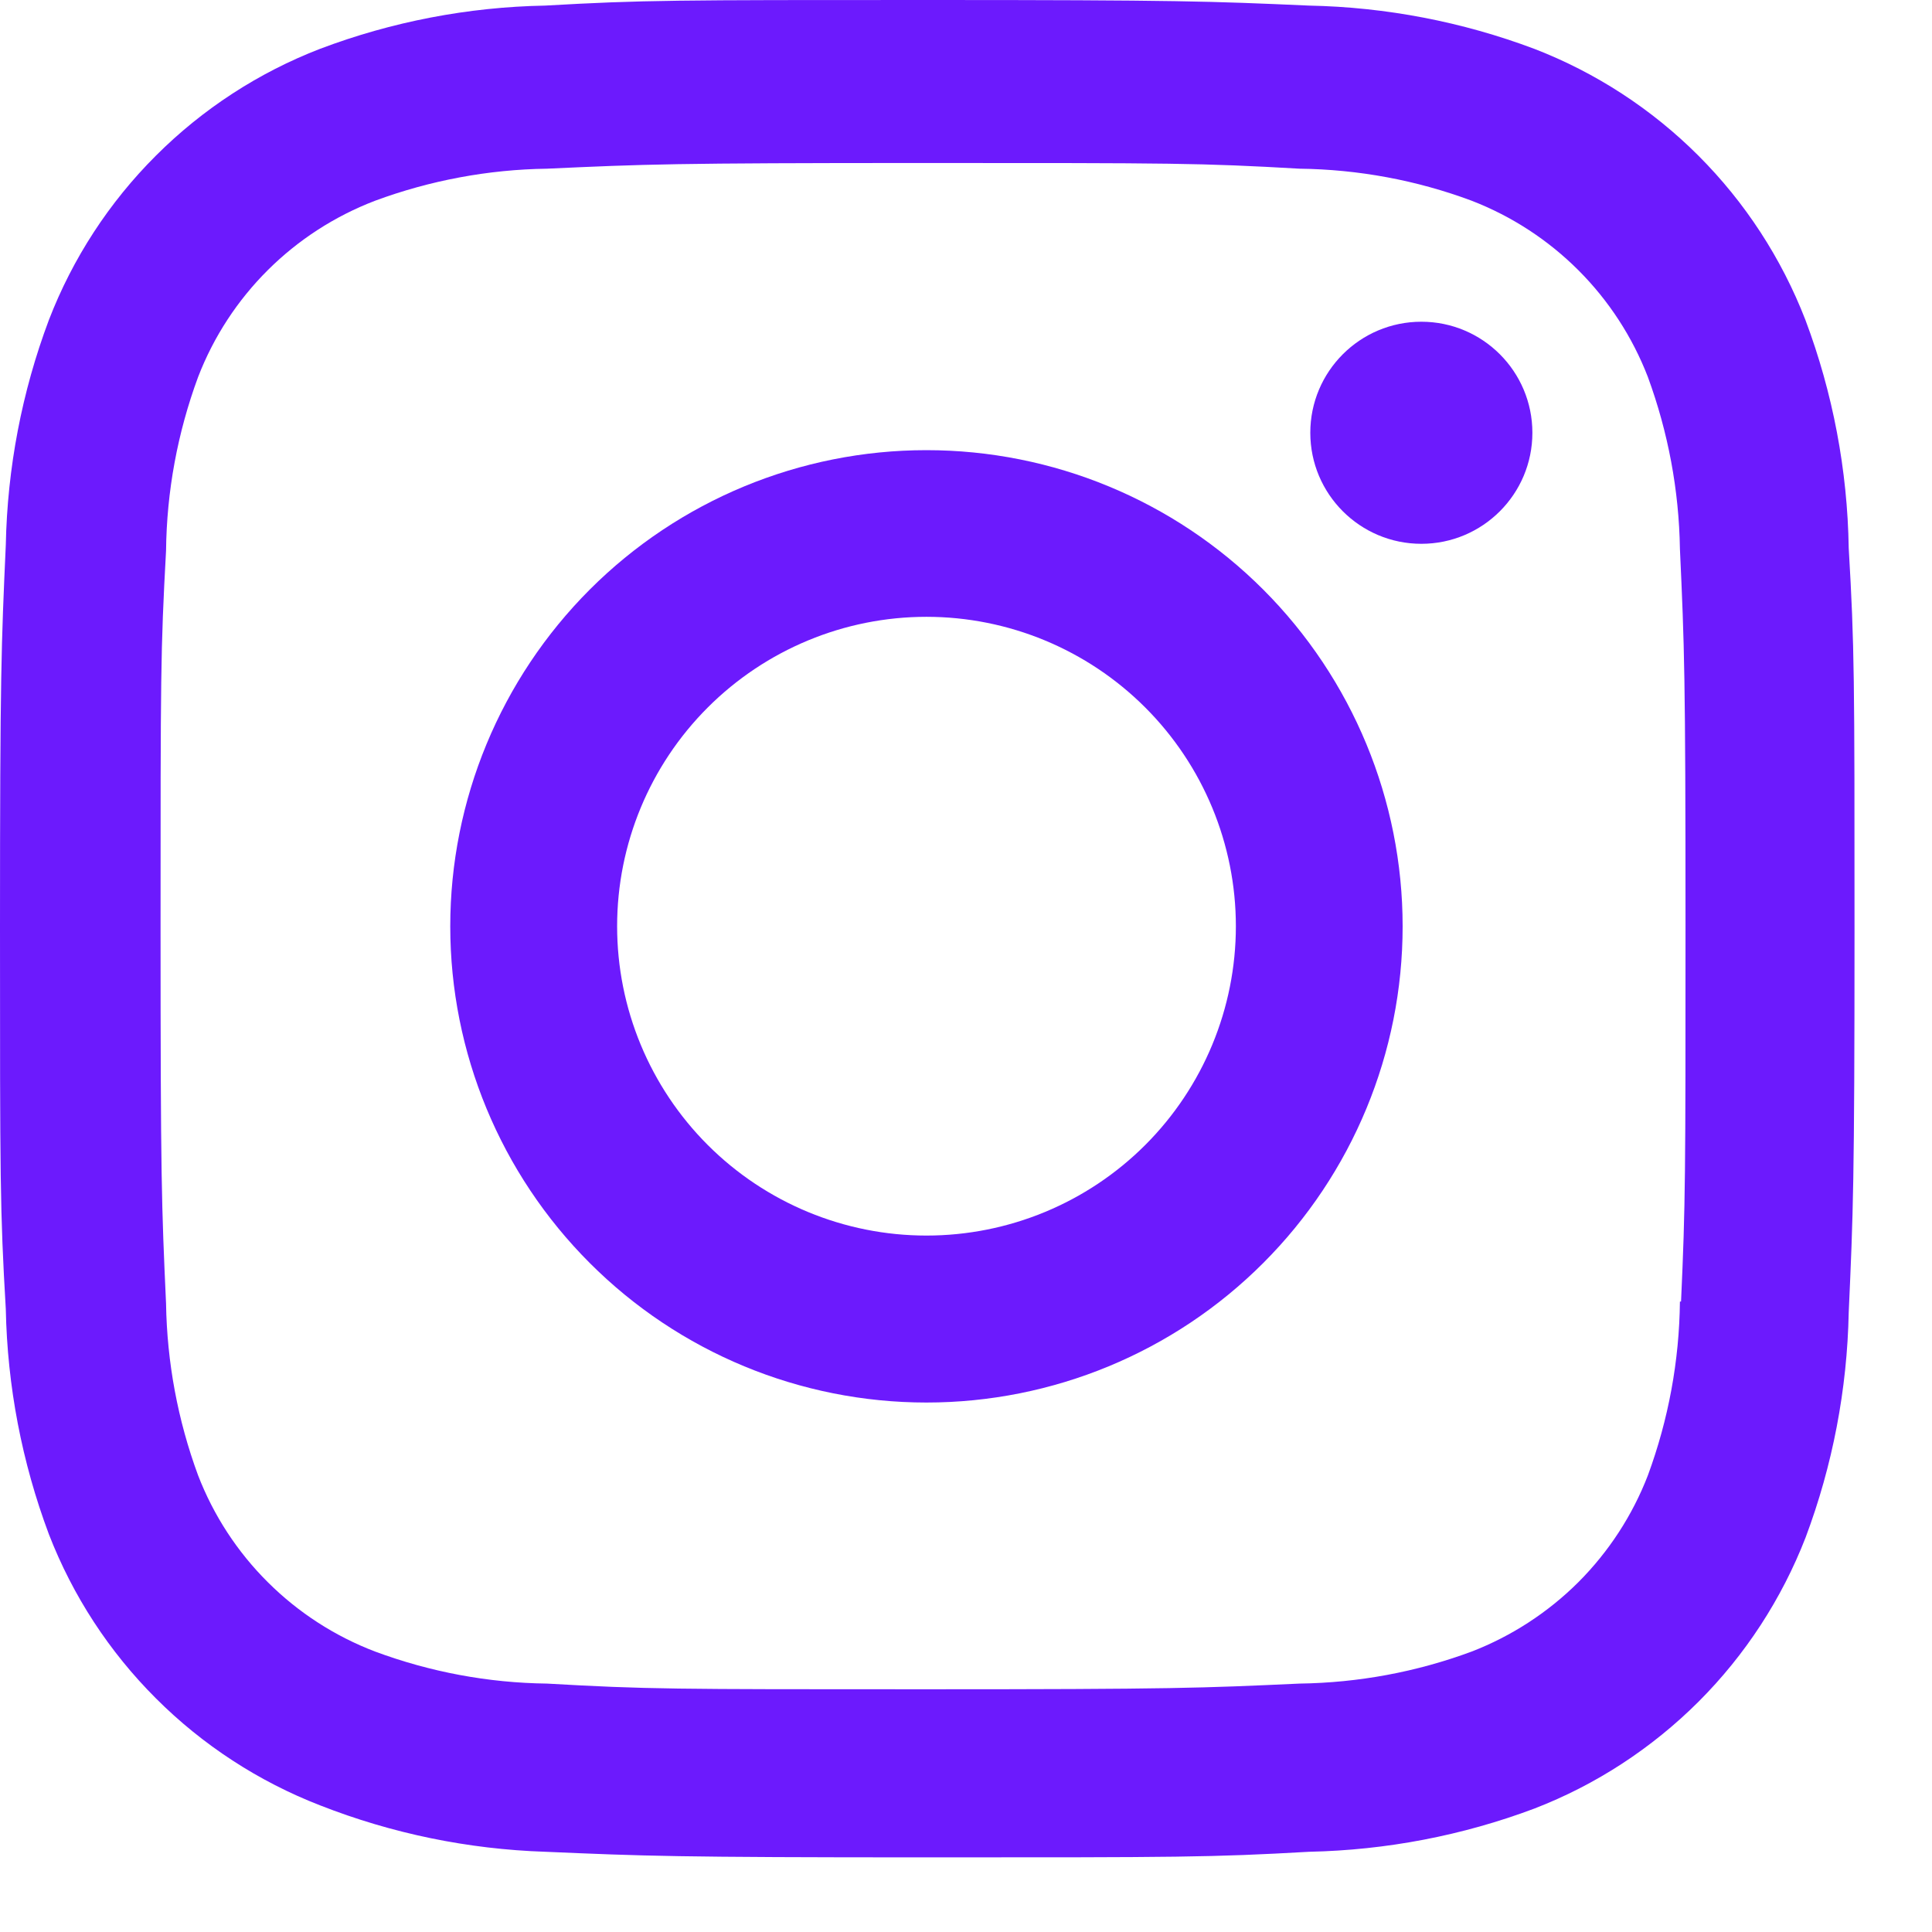
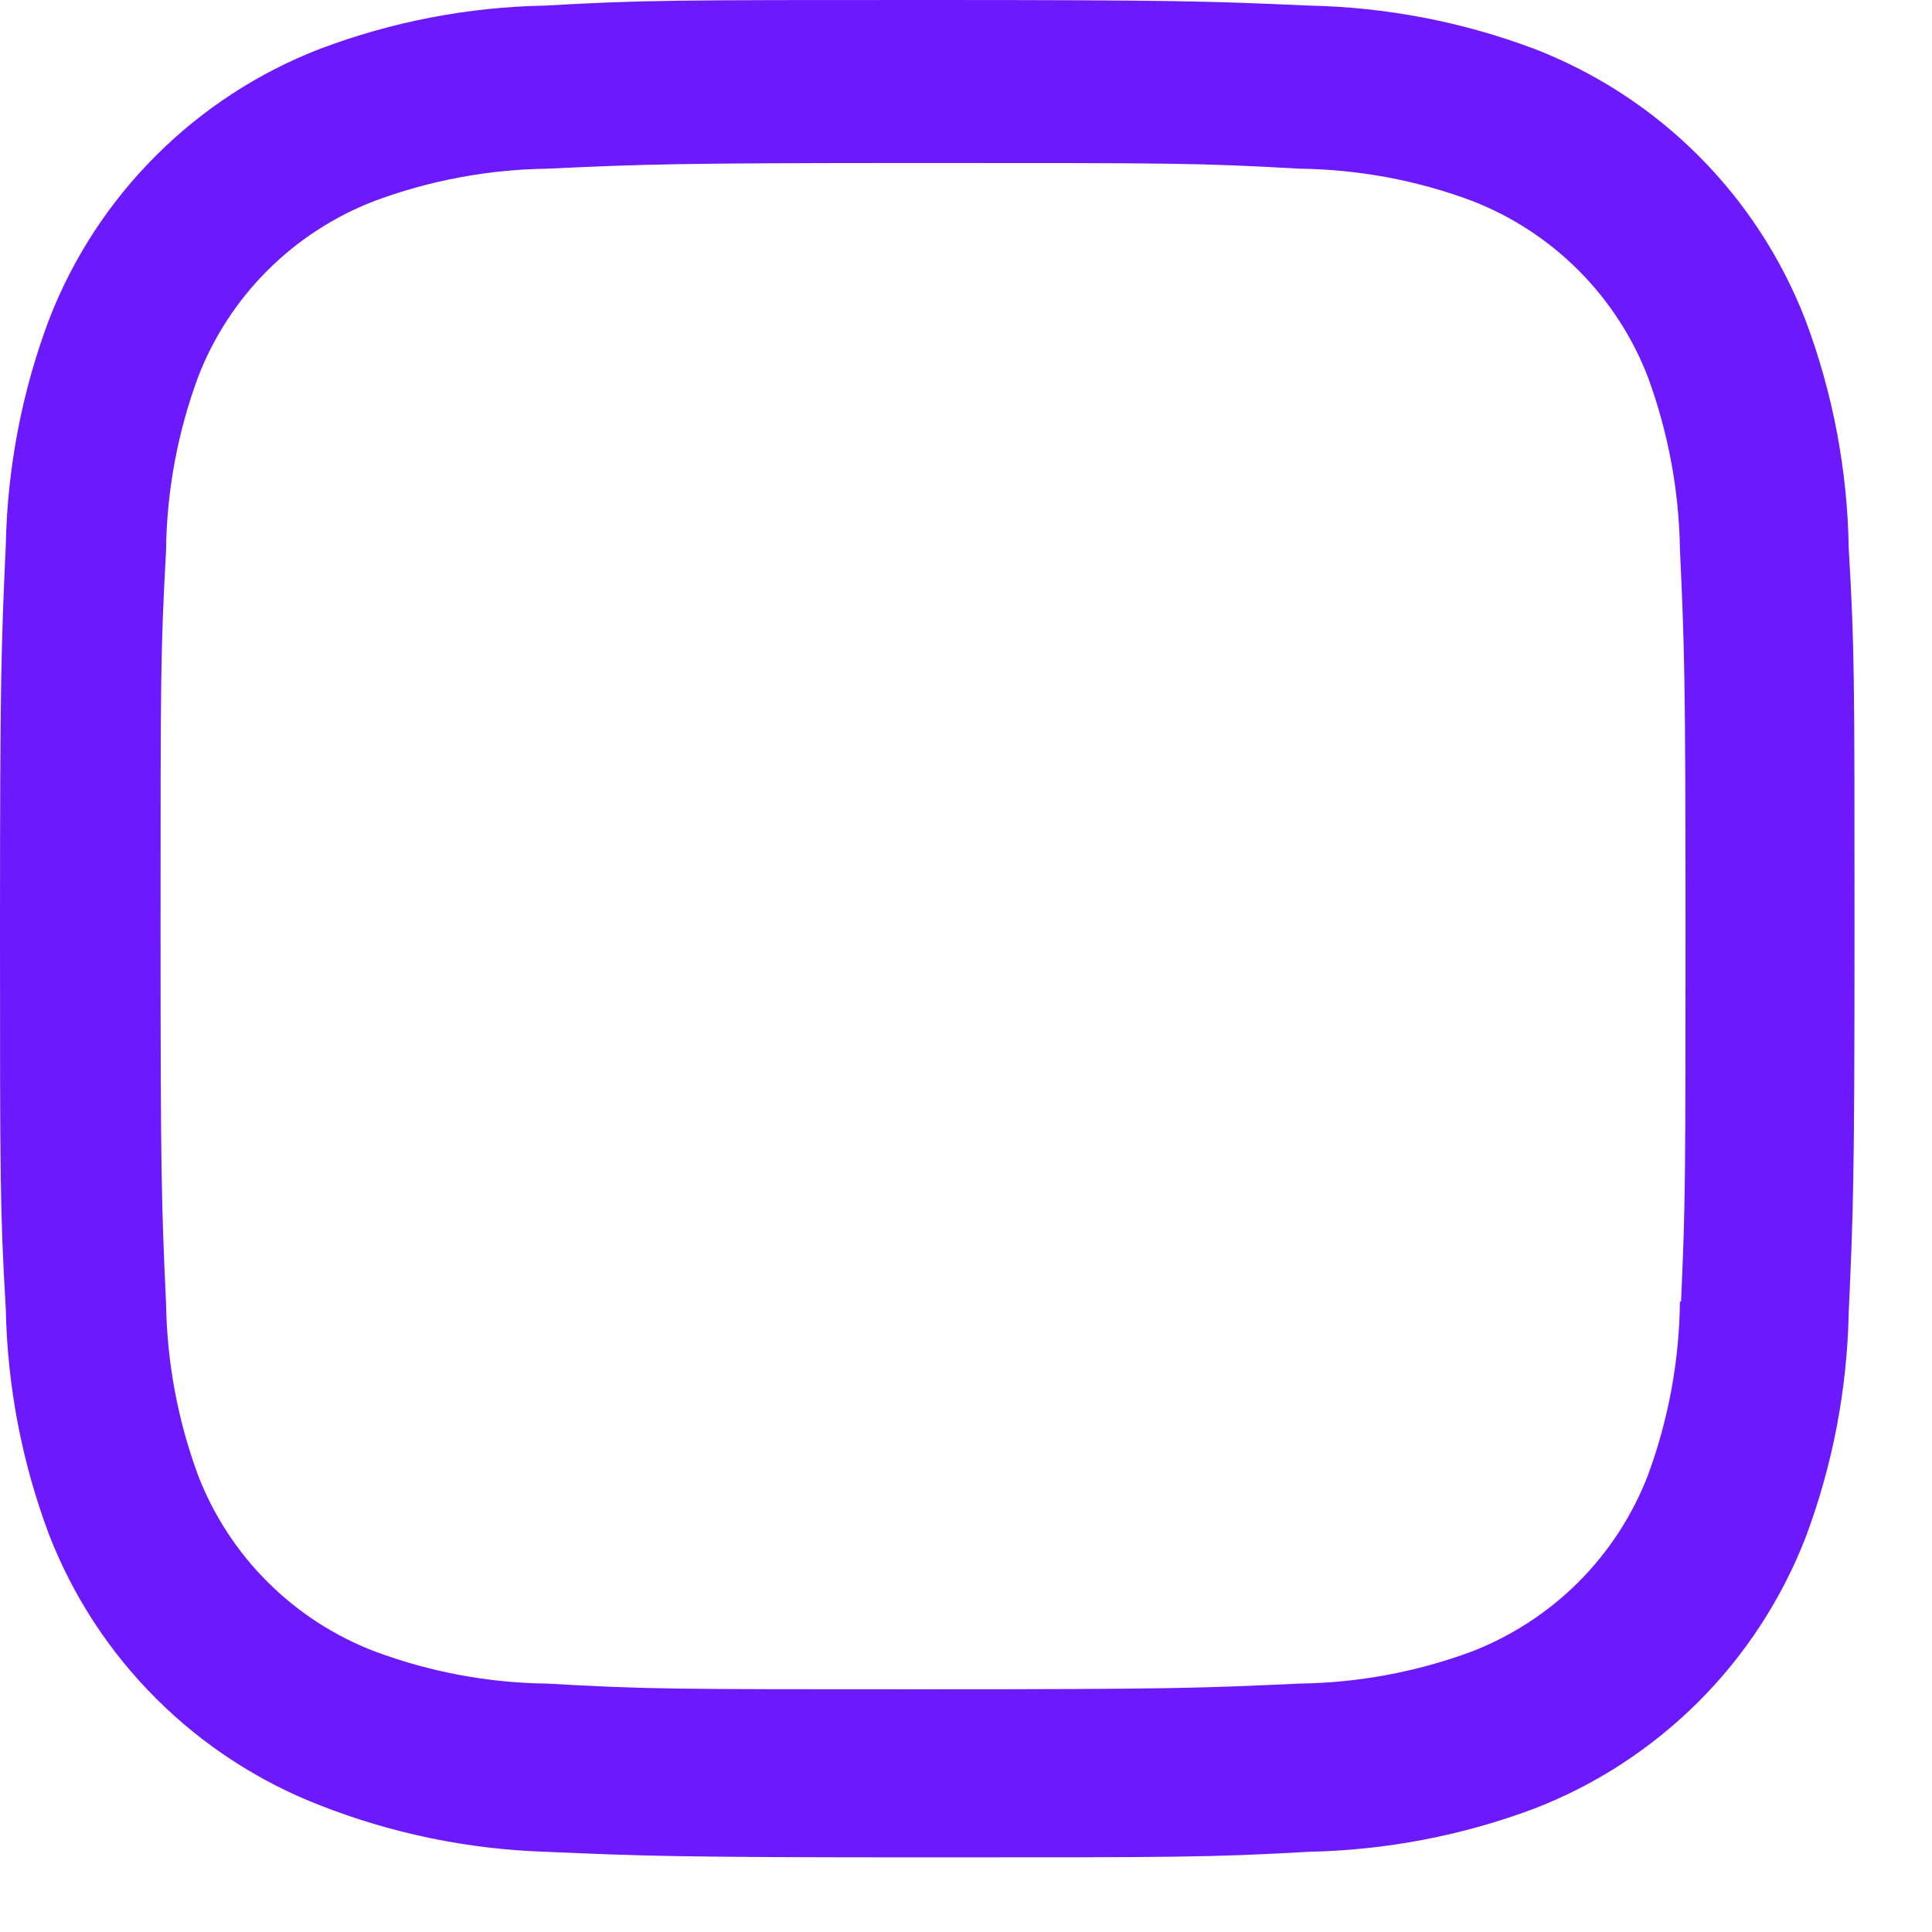
<svg xmlns="http://www.w3.org/2000/svg" width="19" height="19" viewBox="0 0 19 19" fill="none">
-   <path d="M9.111 4.427C7.869 4.427 6.678 4.92 5.8 5.798C4.922 6.677 4.428 7.868 4.428 9.11C4.428 10.352 4.922 11.543 5.8 12.421C6.678 13.3 7.869 13.793 9.111 13.793C10.354 13.793 11.545 13.3 12.423 12.421C13.301 11.543 13.794 10.352 13.794 9.11C13.794 7.868 13.301 6.677 12.423 5.798C11.545 4.92 10.354 4.427 9.111 4.427V4.427ZM9.111 12.151C8.305 12.151 7.531 11.831 6.96 11.26C6.39 10.69 6.069 9.916 6.069 9.109C6.069 8.302 6.39 7.528 6.96 6.958C7.531 6.387 8.305 6.066 9.111 6.066C9.918 6.066 10.692 6.387 11.263 6.958C11.833 7.528 12.154 8.302 12.154 9.109C12.154 9.916 11.833 10.69 11.263 11.26C10.692 11.831 9.918 12.151 9.111 12.151V12.151Z" fill="#6C1AFD" />
-   <path d="M13.978 5.348C14.581 5.348 15.07 4.859 15.07 4.256C15.07 3.653 14.581 3.164 13.978 3.164C13.375 3.164 12.886 3.653 12.886 4.256C12.886 4.859 13.375 5.348 13.978 5.348Z" fill="#6C1AFD" />
  <path d="M17.755 3.146C17.52 2.54 17.162 1.99 16.703 1.531C16.244 1.072 15.694 0.714 15.088 0.48C14.38 0.214 13.631 0.07 12.874 0.055C11.899 0.012 11.59 0 9.117 0C6.644 0 6.327 -1.01867e-07 5.36 0.055C4.603 0.069 3.855 0.213 3.148 0.48C2.542 0.714 1.992 1.072 1.533 1.531C1.073 1.99 0.715 2.54 0.481 3.146C0.215 3.854 0.072 4.603 0.057 5.36C0.013 6.334 0 6.643 0 9.117C0 11.59 -7.54572e-09 11.905 0.057 12.874C0.072 13.632 0.215 14.379 0.481 15.089C0.716 15.695 1.074 16.244 1.534 16.703C1.993 17.162 2.543 17.52 3.149 17.755C3.855 18.032 4.603 18.186 5.362 18.211C6.337 18.253 6.646 18.266 9.119 18.266C11.592 18.266 11.909 18.266 12.876 18.211C13.633 18.195 14.382 18.052 15.09 17.786C15.696 17.552 16.245 17.193 16.705 16.734C17.164 16.275 17.522 15.725 17.757 15.12C18.023 14.411 18.166 13.663 18.181 12.906C18.225 11.931 18.238 11.623 18.238 9.148C18.238 6.674 18.238 6.36 18.181 5.391C18.169 4.624 18.025 3.864 17.755 3.146V3.146ZM16.521 12.799C16.515 13.383 16.408 13.961 16.206 14.509C16.054 14.903 15.821 15.26 15.523 15.559C15.224 15.857 14.866 16.09 14.473 16.242C13.931 16.443 13.359 16.549 12.781 16.557C11.819 16.601 11.548 16.613 9.081 16.613C6.611 16.613 6.359 16.613 5.379 16.557C4.801 16.55 4.23 16.443 3.689 16.242C3.293 16.091 2.934 15.859 2.634 15.56C2.334 15.262 2.1 14.903 1.948 14.509C1.748 13.967 1.642 13.396 1.633 12.819C1.589 11.857 1.579 11.585 1.579 9.118C1.579 6.65 1.579 6.398 1.633 5.416C1.639 4.833 1.746 4.255 1.948 3.708C2.256 2.909 2.889 2.28 3.689 1.974C4.23 1.774 4.802 1.667 5.379 1.659C6.342 1.615 6.612 1.603 9.081 1.603C11.549 1.603 11.802 1.603 12.781 1.659C13.359 1.666 13.931 1.772 14.473 1.974C14.866 2.126 15.224 2.359 15.523 2.658C15.821 2.956 16.054 3.314 16.206 3.708C16.405 4.25 16.512 4.821 16.521 5.398C16.565 6.361 16.576 6.632 16.576 9.1C16.576 11.567 16.576 11.832 16.532 12.8H16.521V12.799Z" fill="#6C1AFD" />
</svg>